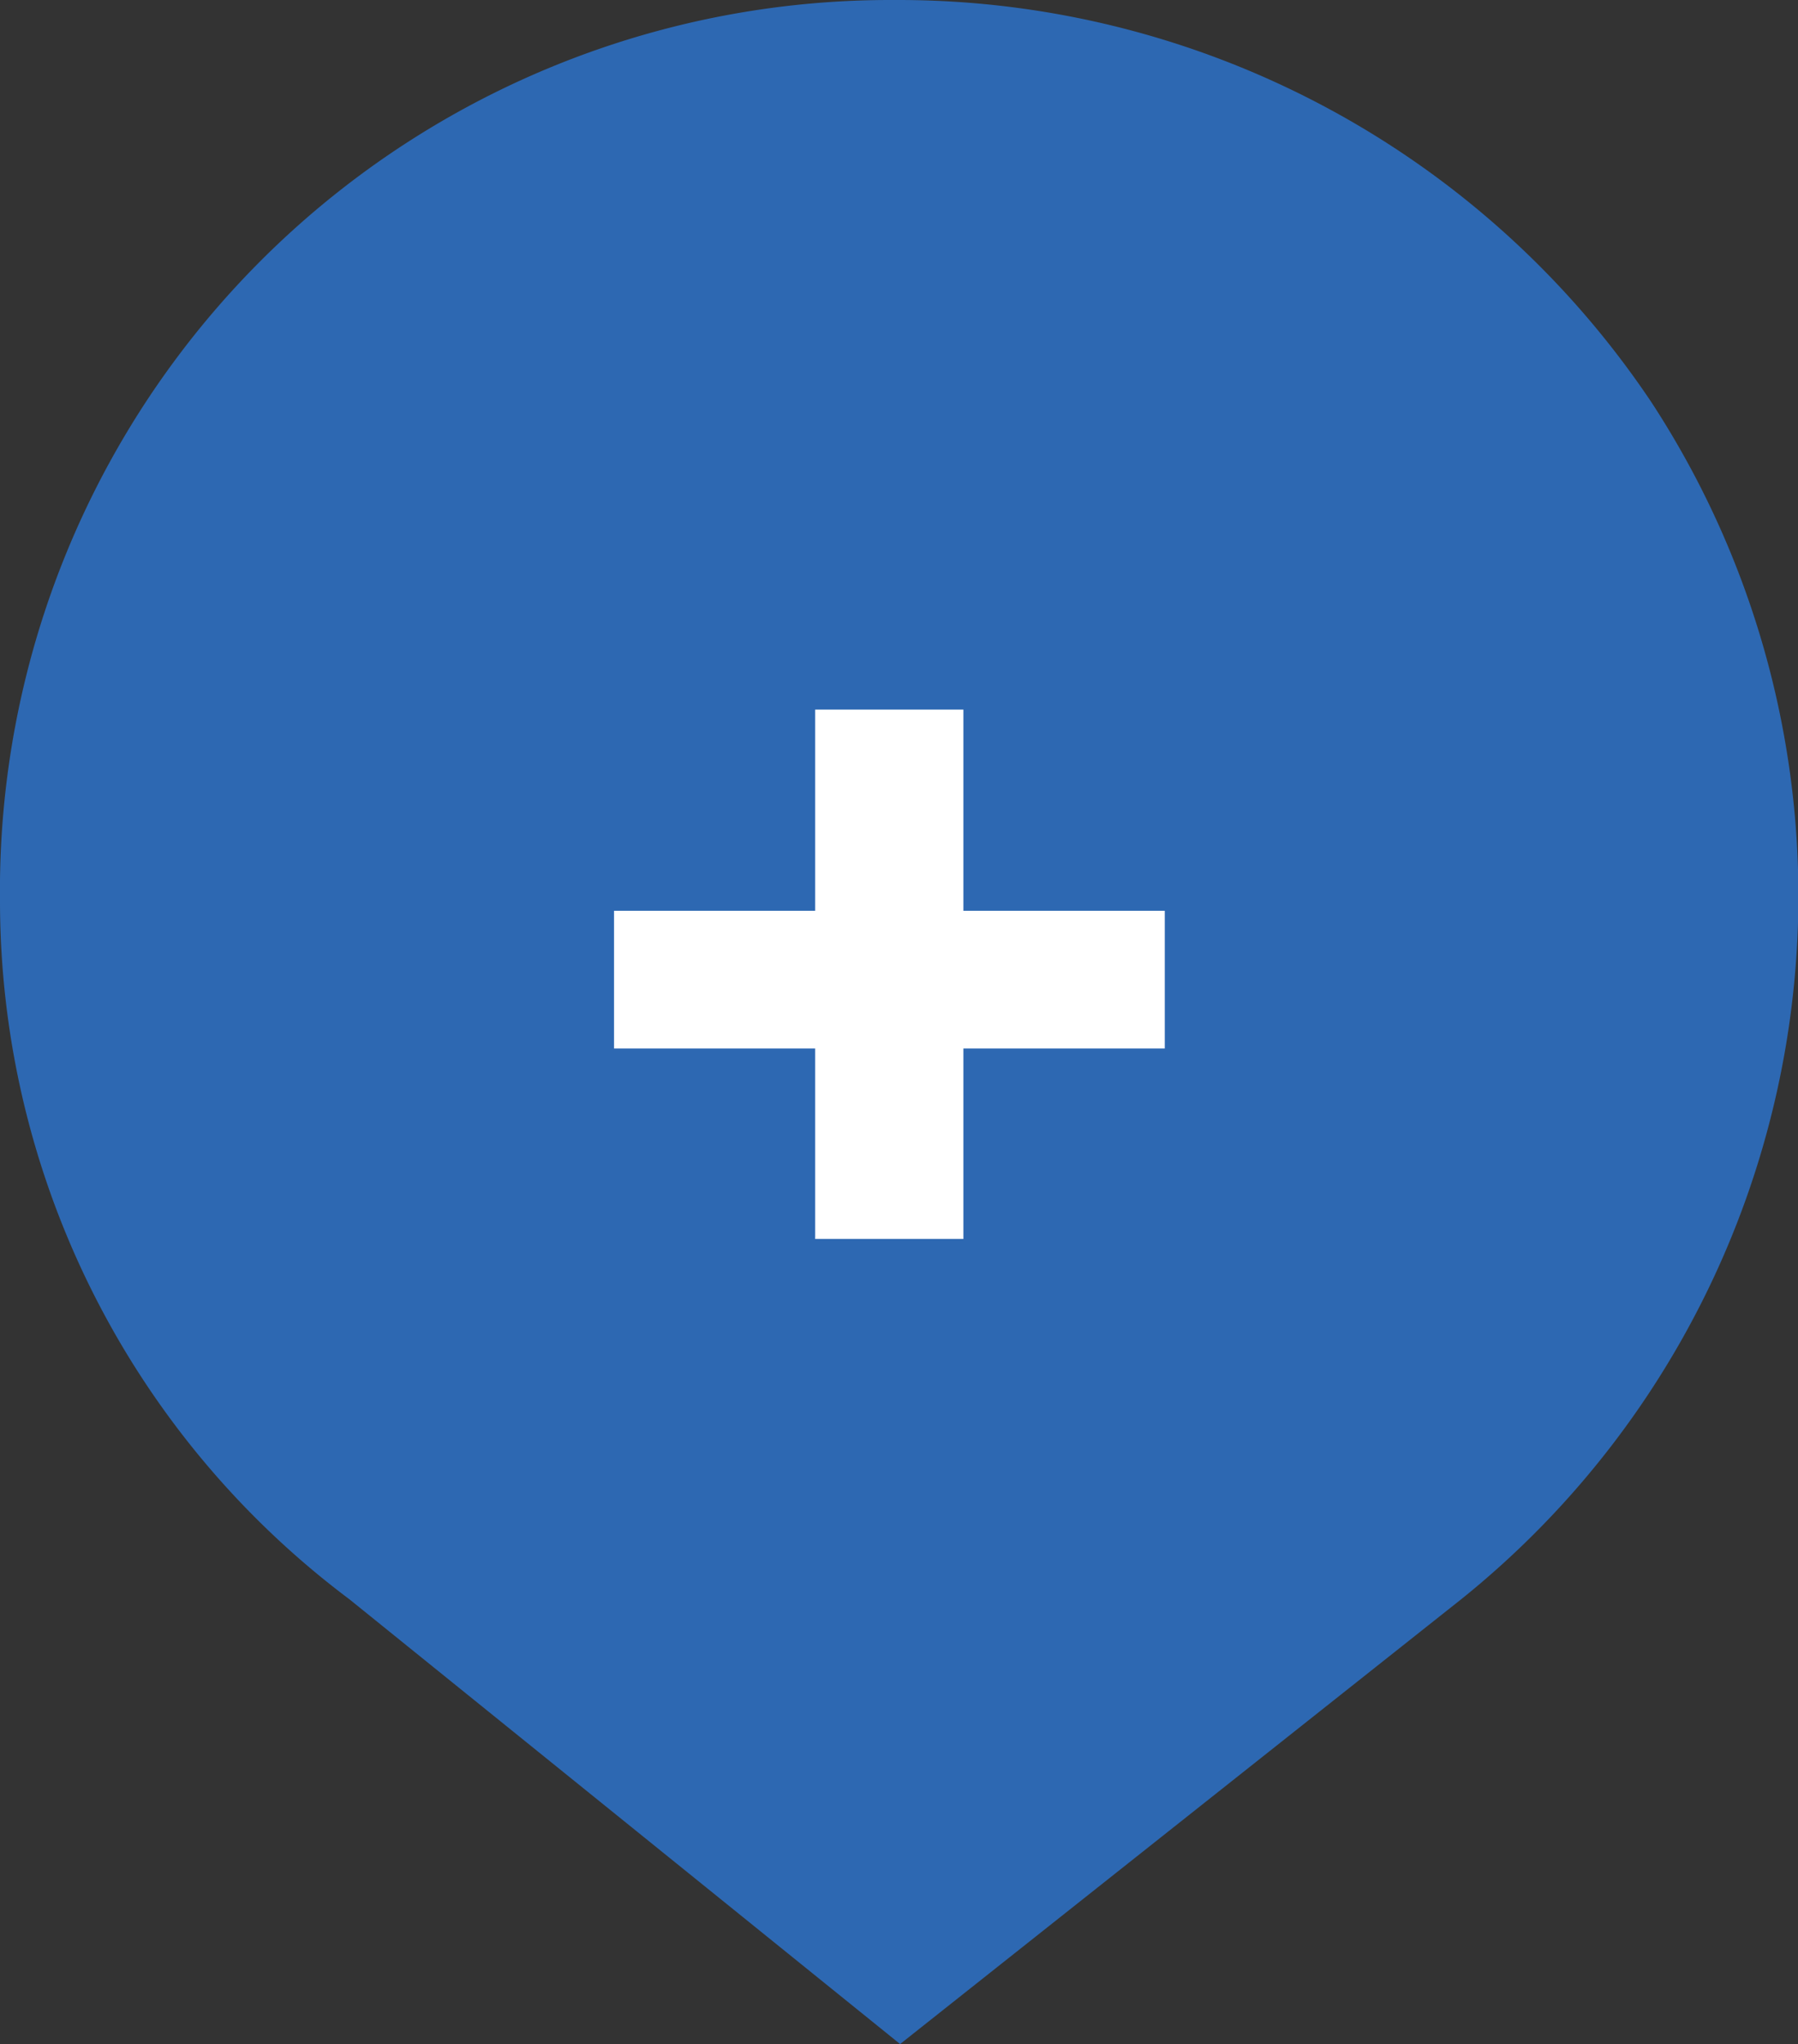
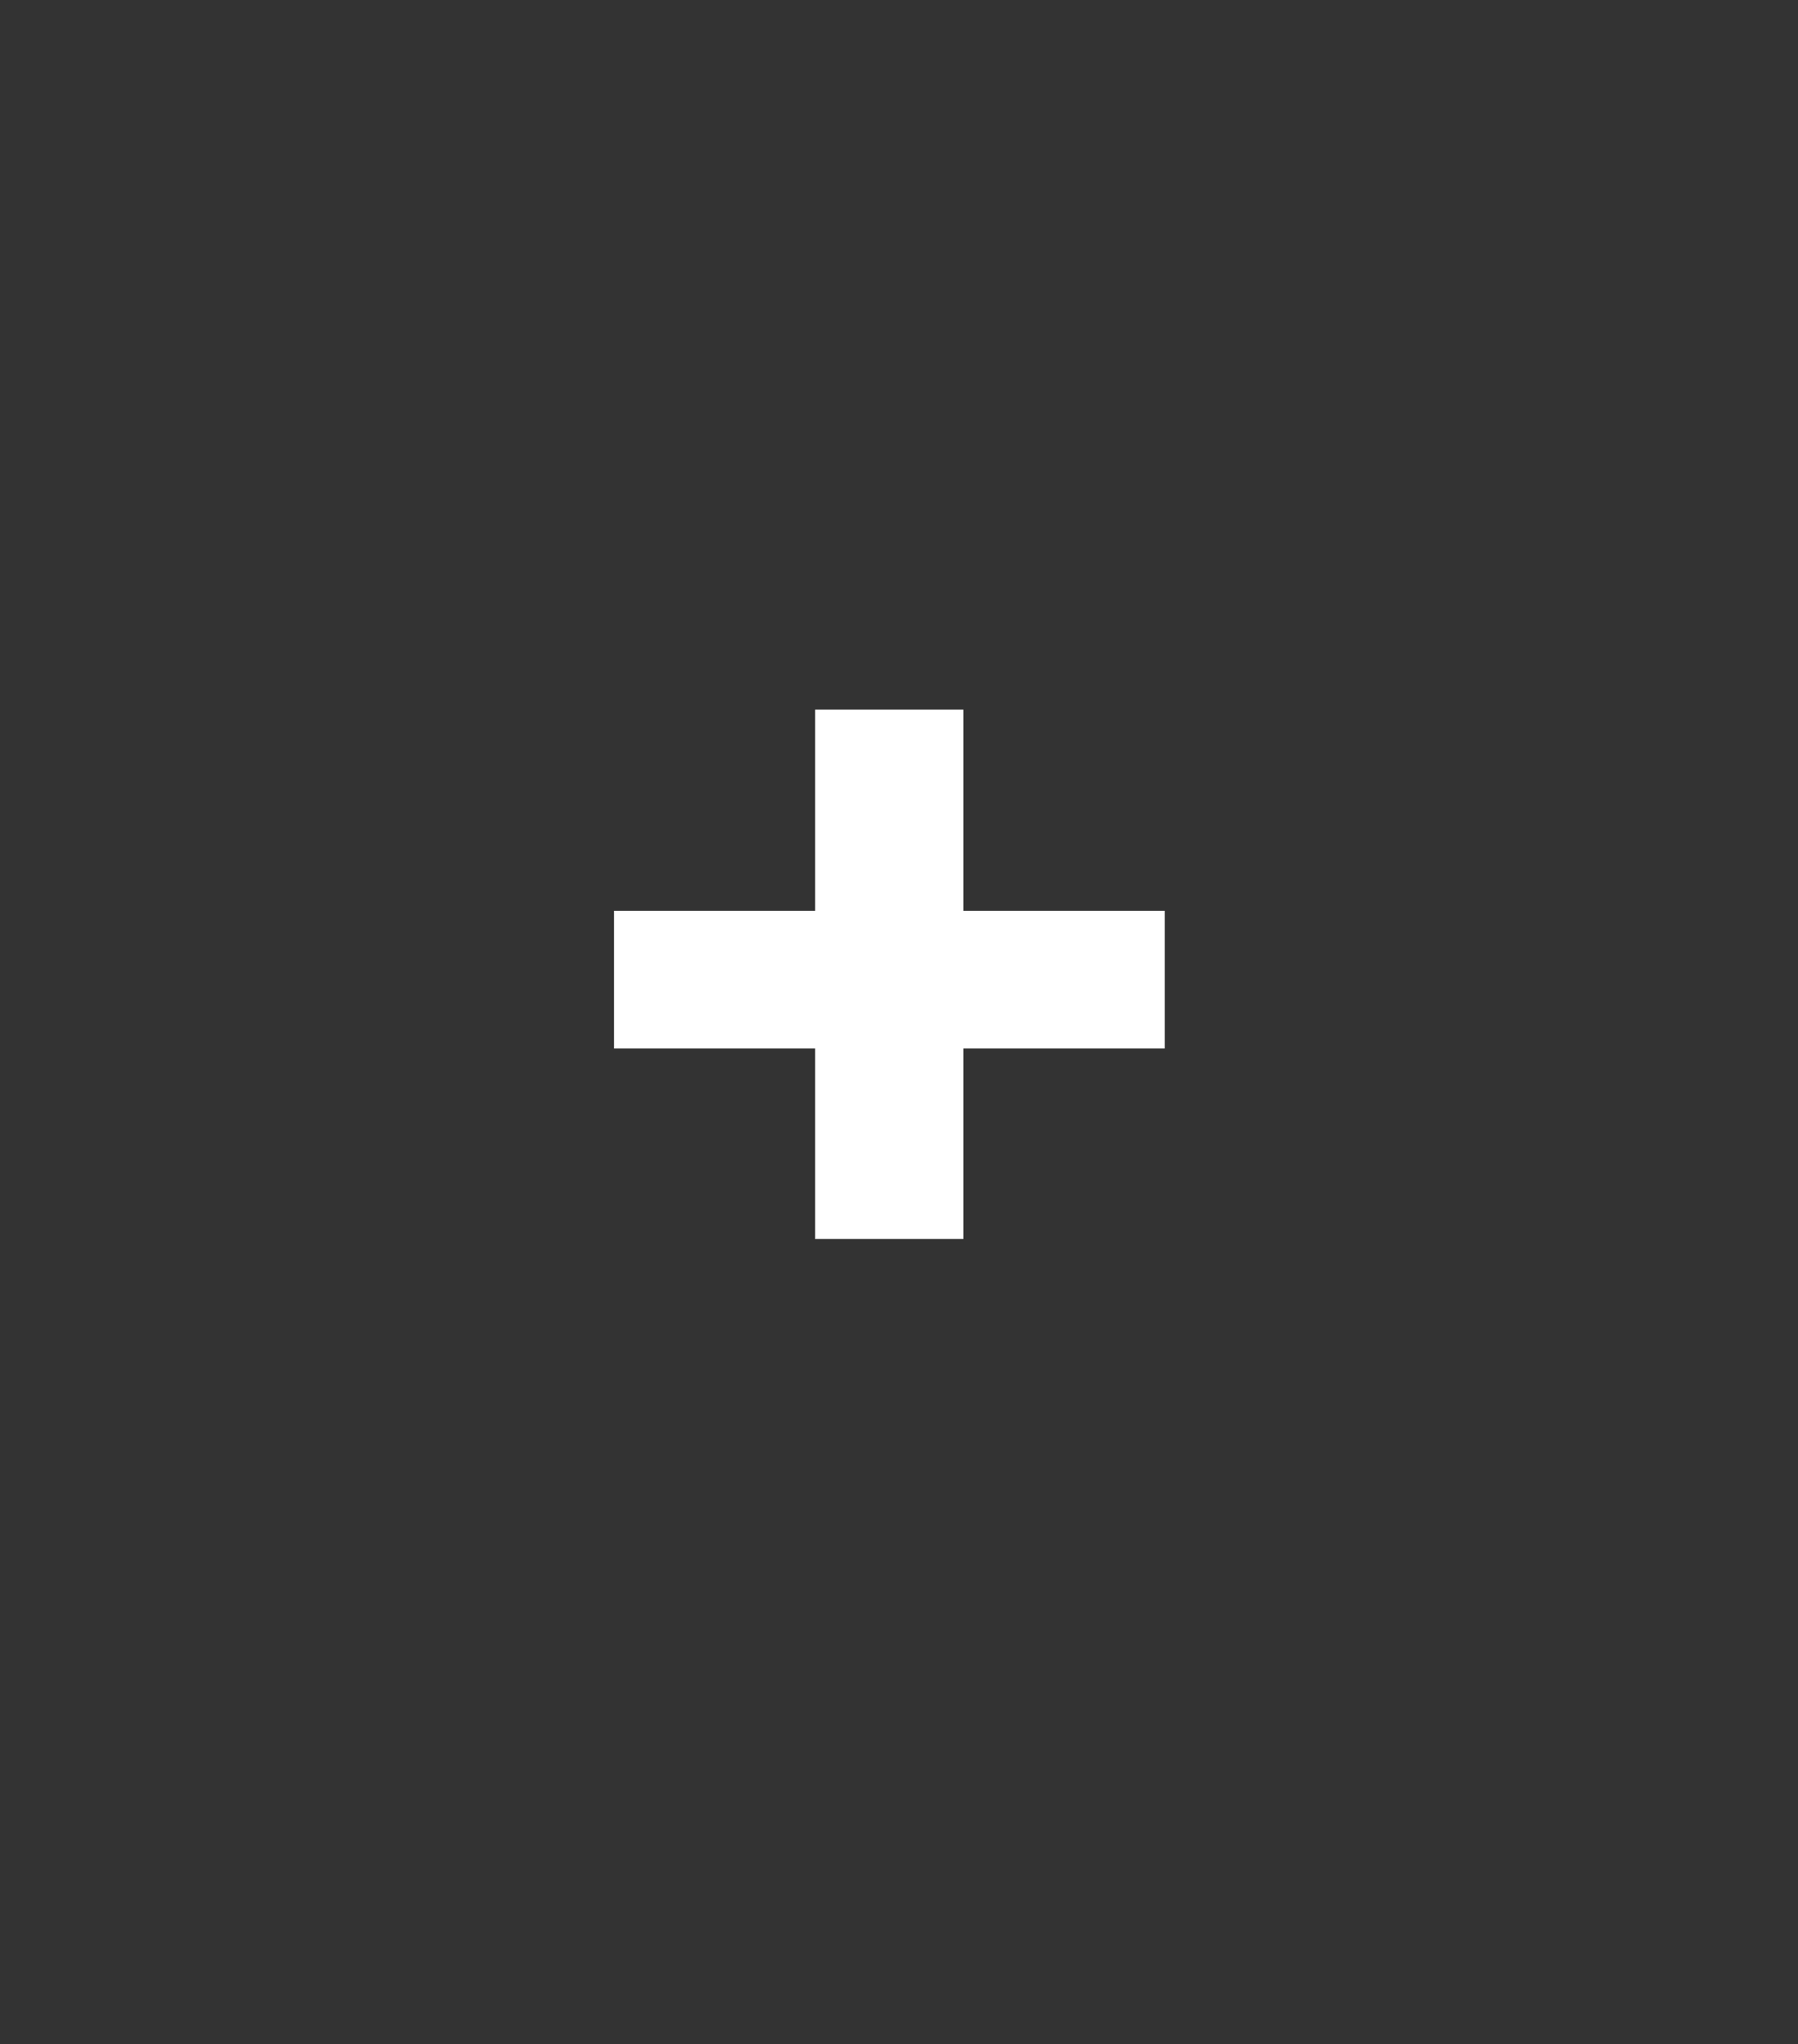
<svg xmlns="http://www.w3.org/2000/svg" width="33.299" height="37.841" viewBox="0 0 33.299 37.841">
  <rect x="0" y="0" width="33.299" height="37.841" fill="#333333" stroke="none" />
  <defs>
    <style>.a{fill:#2d68b2;}.b{fill:#fff;}</style>
  </defs>
  <g transform="translate(-350.975 -89.164)">
-     <path class="a" d="M89.087,7.451A16.787,16.787,0,0,0,75.166,0h-.2A16.486,16.486,0,0,0,58.5,16.666a16.157,16.157,0,0,0,6.47,12.941l10.2,8.235,10.392-8.235A16.7,16.7,0,0,0,89.087,7.451" transform="translate(292.475 89.164)" />
    <path class="b" d="M74.5,12.974H70.77V16.5H68.025V12.974H64.3V10.425h3.725V6.7H70.77v3.725H74.5Z" transform="translate(298.047 95.601)" />
  </g>
</svg>